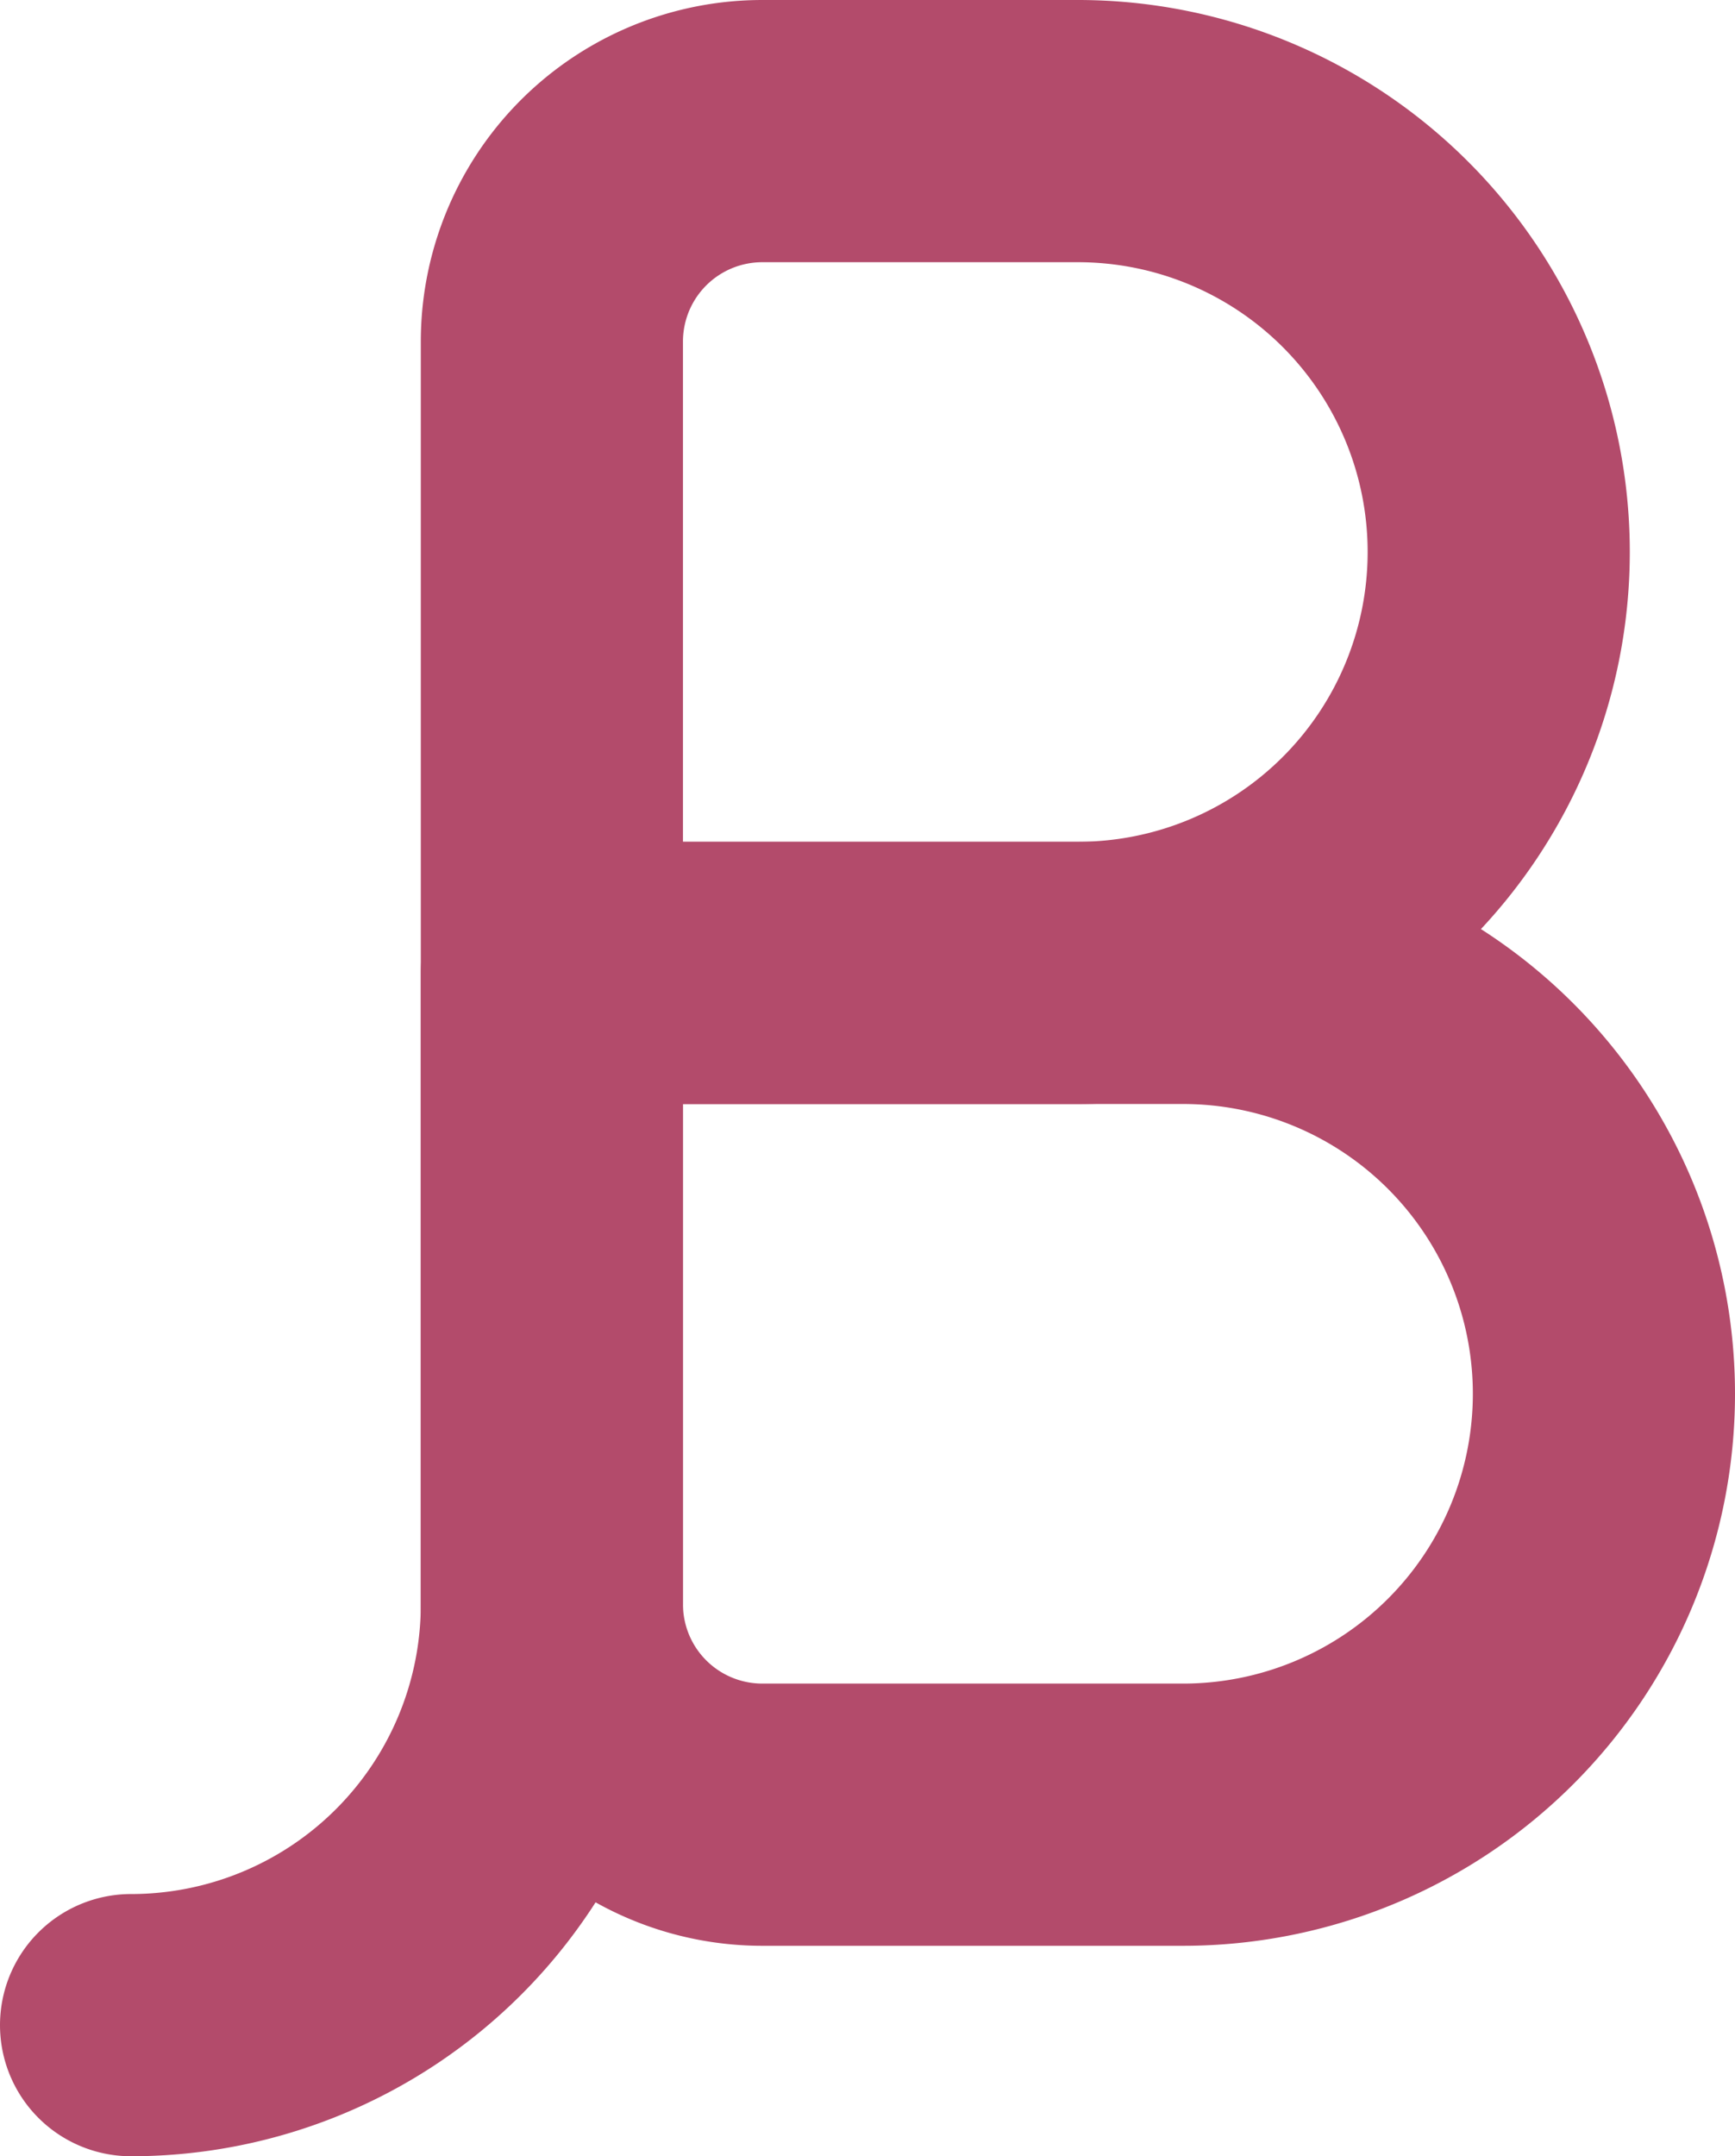
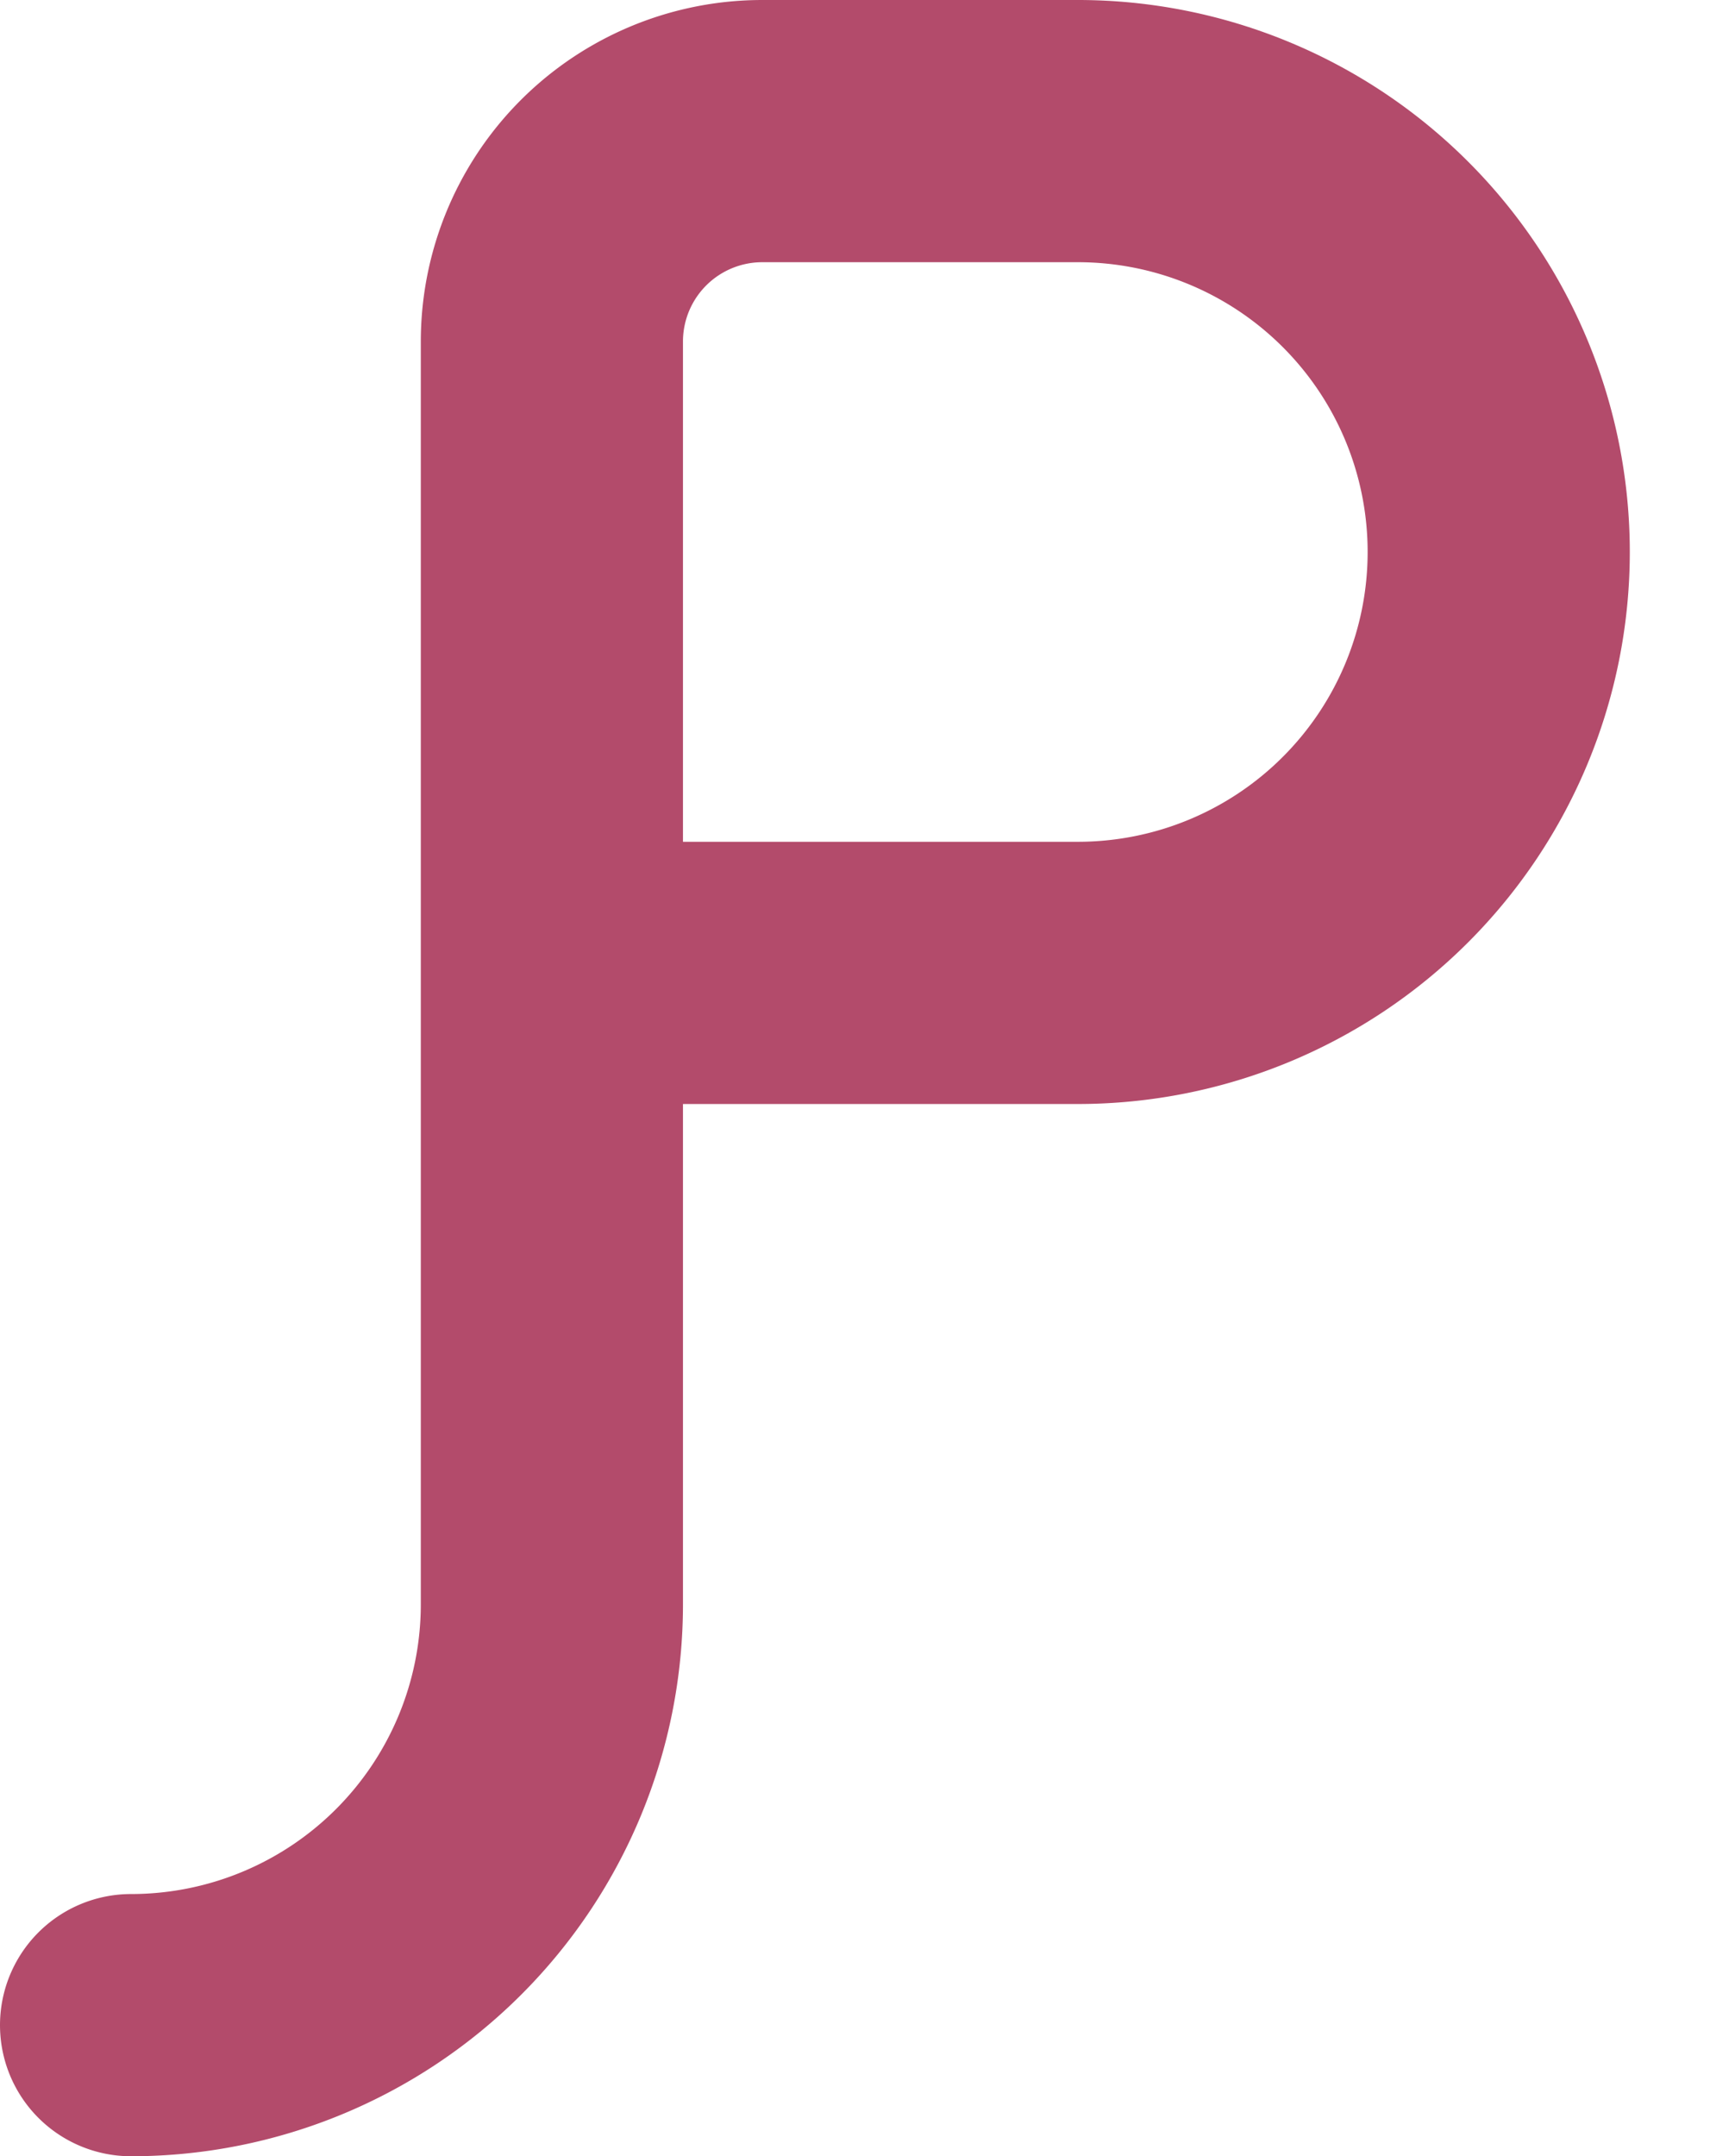
<svg xmlns="http://www.w3.org/2000/svg" width="383.852" height="476.953" viewBox="0 0 383.852 476.953">
  <g id="beta-svgrepo-com" transform="translate(29 29)">
    <path id="primary" d="M4,421.953H4a93.1,93.1,0,0,0,93.1-93.1V49.55A46.55,46.55,0,0,1,143.651,3h69.825a93.1,93.1,0,0,1,93.1,93.1h0a93.1,93.1,0,0,1-93.1,93.1H97.1" transform="translate(-4 -3)" fill="none" stroke="#b34b6b" stroke-linecap="round" stroke-linejoin="round" stroke-width="58" />
-     <path id="primary-2" data-name="primary" d="M93.1,0h93.1a46.55,46.55,0,0,1,46.55,46.55V186.2H93.1A93.1,93.1,0,0,1,0,93.1H0A93.1,93.1,0,0,1,93.1,0Z" transform="translate(325.852 372.402) rotate(180)" fill="none" stroke="#b34b6b" stroke-linecap="round" stroke-linejoin="round" stroke-width="58" />
  </g>
</svg>